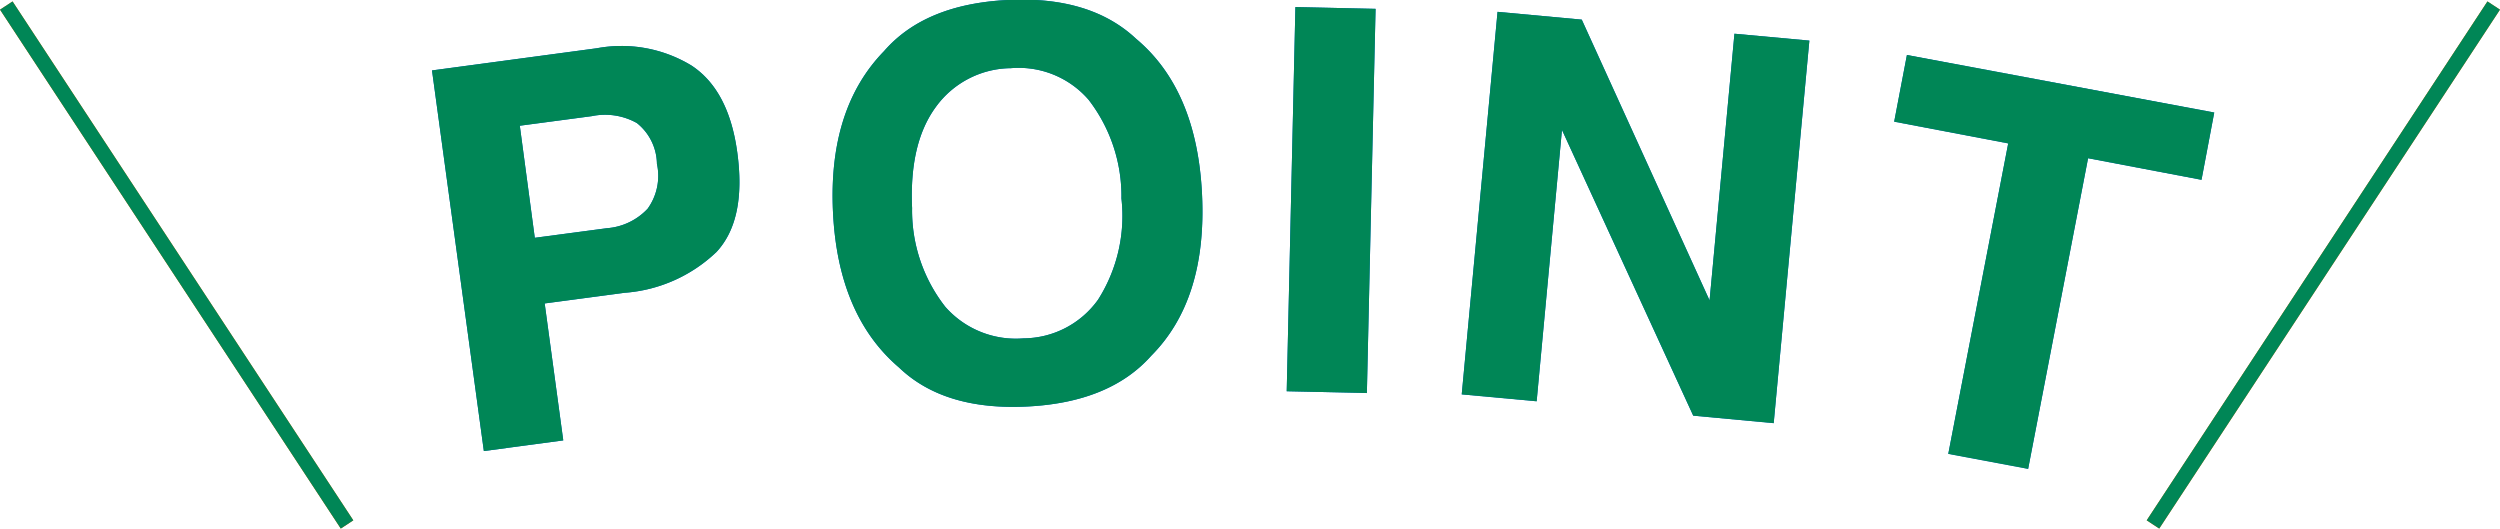
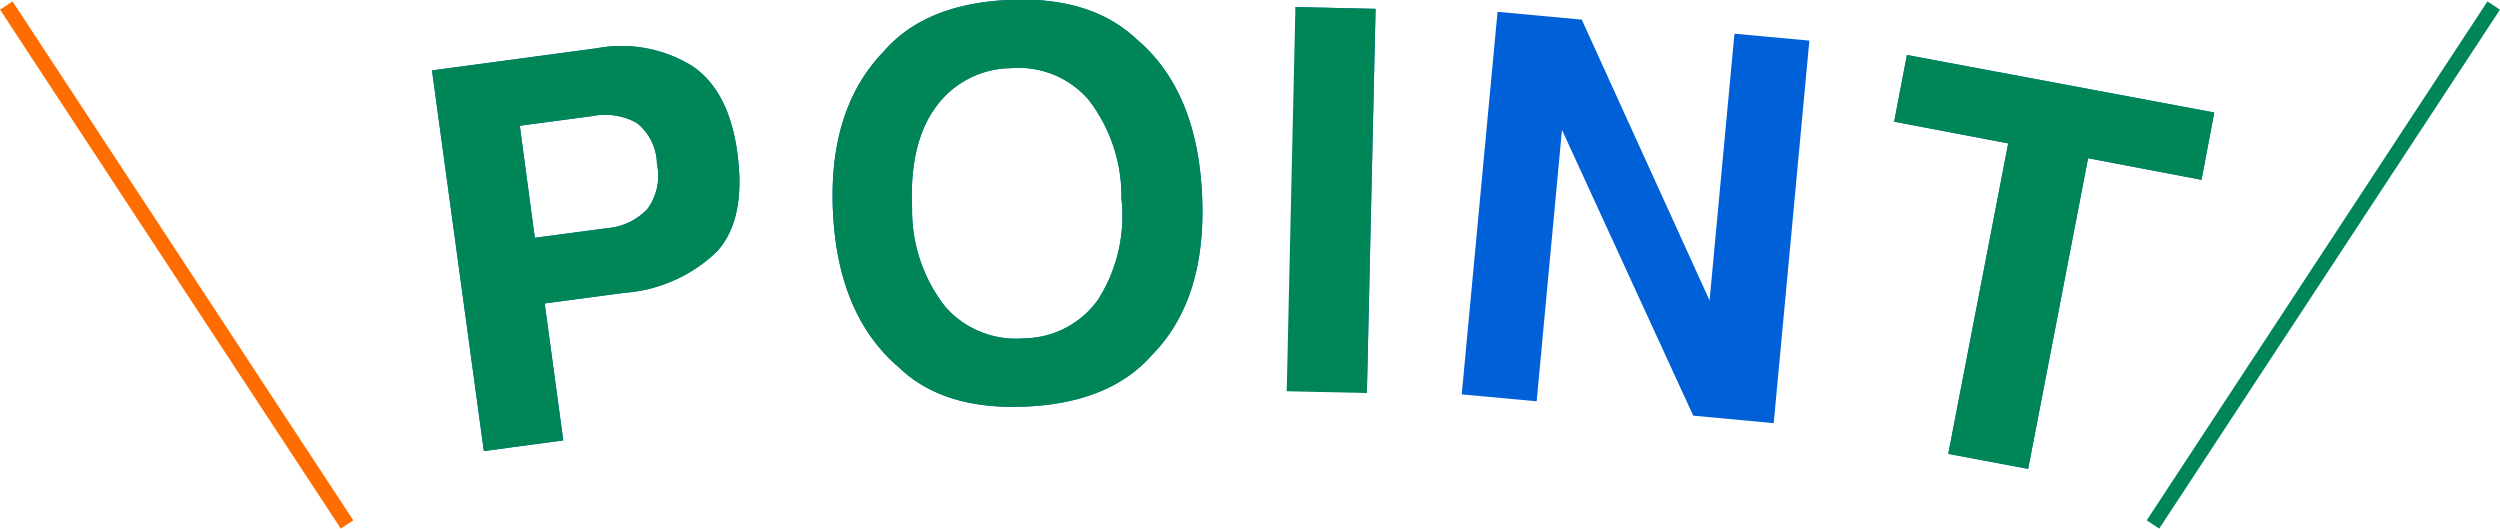
<svg xmlns="http://www.w3.org/2000/svg" id="レイヤー_1" data-name="レイヤー 1" viewBox="0 0 166.84 35.27">
  <defs>
    <style>.cls-1{fill:#0060d8;}.cls-2,.cls-4{fill:none;stroke-miterlimit:10;}.cls-2{stroke:#ff6d00;}.cls-3{fill:#008656;}.cls-4{stroke:#008656;}</style>
  </defs>
  <title>point-greenアートボード 1</title>
  <path class="cls-1" d="M47.82,16.81a9.92,9.92,0,0,1-6.15,2.73l-5.32.71,1.24,9.14-5.3.71L28.83,4.7l11-1.48a9,9,0,0,1,6.31,1.15Q48.63,6,49.2,10.15,49.82,14.65,47.82,16.81ZM42.5,8.21a4.34,4.34,0,0,0-3-.46l-4.81.64,1,7.48,4.81-.64a4.15,4.15,0,0,0,2.72-1.3,3.75,3.75,0,0,0,.62-3A3.54,3.54,0,0,0,42.5,8.21Z" />
  <path class="cls-1" d="M76.83,23.74q-2.77,3.12-8.3,3.39T60,24.53q-4.08-3.48-4.41-10.38T59,3.41Q61.72.28,67.24,0t8.58,2.59Q79.89,6,80.22,13T76.83,23.74ZM73.28,20a10.43,10.43,0,0,0,1.56-6.76,10.52,10.52,0,0,0-2.19-6.58,6.17,6.17,0,0,0-5.19-2.11,6.25,6.25,0,0,0-5,2.58c-1.2,1.63-1.72,3.88-1.59,6.76a10.42,10.42,0,0,0,2.22,6.59,6.27,6.27,0,0,0,5.22,2.1A6.16,6.16,0,0,0,73.28,20Z" />
-   <path class="cls-1" d="M91.22,26.23l-5.35-.12L86.45.47,91.8.59Z" />
+   <path class="cls-1" d="M91.22,26.23L86.45.47,91.8.59Z" />
  <path class="cls-1" d="M99.94.79l5.62.52,8.53,18.74,1.66-17.8,5,.46-2.38,25.53-5.37-.5L104.24,8.67l-1.69,18.11-5-.46Z" />
  <path class="cls-1" d="M147.77,7.51,146.92,12l-7.57-1.44-4,20.73-5.33-1,4-20.72-7.61-1.45.85-4.45Z" />
  <line class="cls-2" x1="0.42" y1="0.37" x2="23.16" y2="35" />
-   <line class="cls-2" x1="166.42" y1="0.37" x2="143.68" y2="35" />
  <path class="cls-3" d="M47.82,16.81a9.92,9.92,0,0,1-6.15,2.73l-5.32.71,1.24,9.14-5.3.71L28.83,4.7l11-1.48a9,9,0,0,1,6.31,1.15Q48.63,6,49.2,10.15,49.82,14.65,47.82,16.81ZM42.5,8.21a4.34,4.34,0,0,0-3-.46l-4.81.64,1,7.48,4.81-.64a4.15,4.15,0,0,0,2.72-1.3,3.75,3.75,0,0,0,.62-3A3.54,3.54,0,0,0,42.5,8.21Z" />
  <path class="cls-3" d="M76.83,23.74q-2.77,3.12-8.3,3.39T60,24.53q-4.08-3.48-4.41-10.38T59,3.41Q61.72.28,67.24,0t8.58,2.59Q79.89,6,80.22,13T76.83,23.74ZM73.28,20a10.43,10.43,0,0,0,1.56-6.76,10.52,10.52,0,0,0-2.19-6.58,6.17,6.17,0,0,0-5.19-2.11,6.25,6.25,0,0,0-5,2.58c-1.2,1.63-1.72,3.88-1.59,6.76a10.42,10.42,0,0,0,2.22,6.59,6.27,6.27,0,0,0,5.22,2.1A6.16,6.16,0,0,0,73.28,20Z" />
  <path class="cls-3" d="M91.22,26.23l-5.35-.12L86.45.47,91.8.59Z" />
-   <path class="cls-3" d="M99.94.79l5.62.52,8.53,18.74,1.66-17.8,5,.46-2.38,25.53-5.37-.5L104.24,8.67l-1.69,18.11-5-.46Z" />
  <path class="cls-3" d="M147.77,7.51,146.92,12l-7.57-1.44-4,20.73-5.33-1,4-20.72-7.61-1.45.85-4.45Z" />
-   <line class="cls-4" x1="0.42" y1="0.37" x2="23.16" y2="35" />
  <line class="cls-4" x1="166.42" y1="0.37" x2="143.68" y2="35" />
</svg>